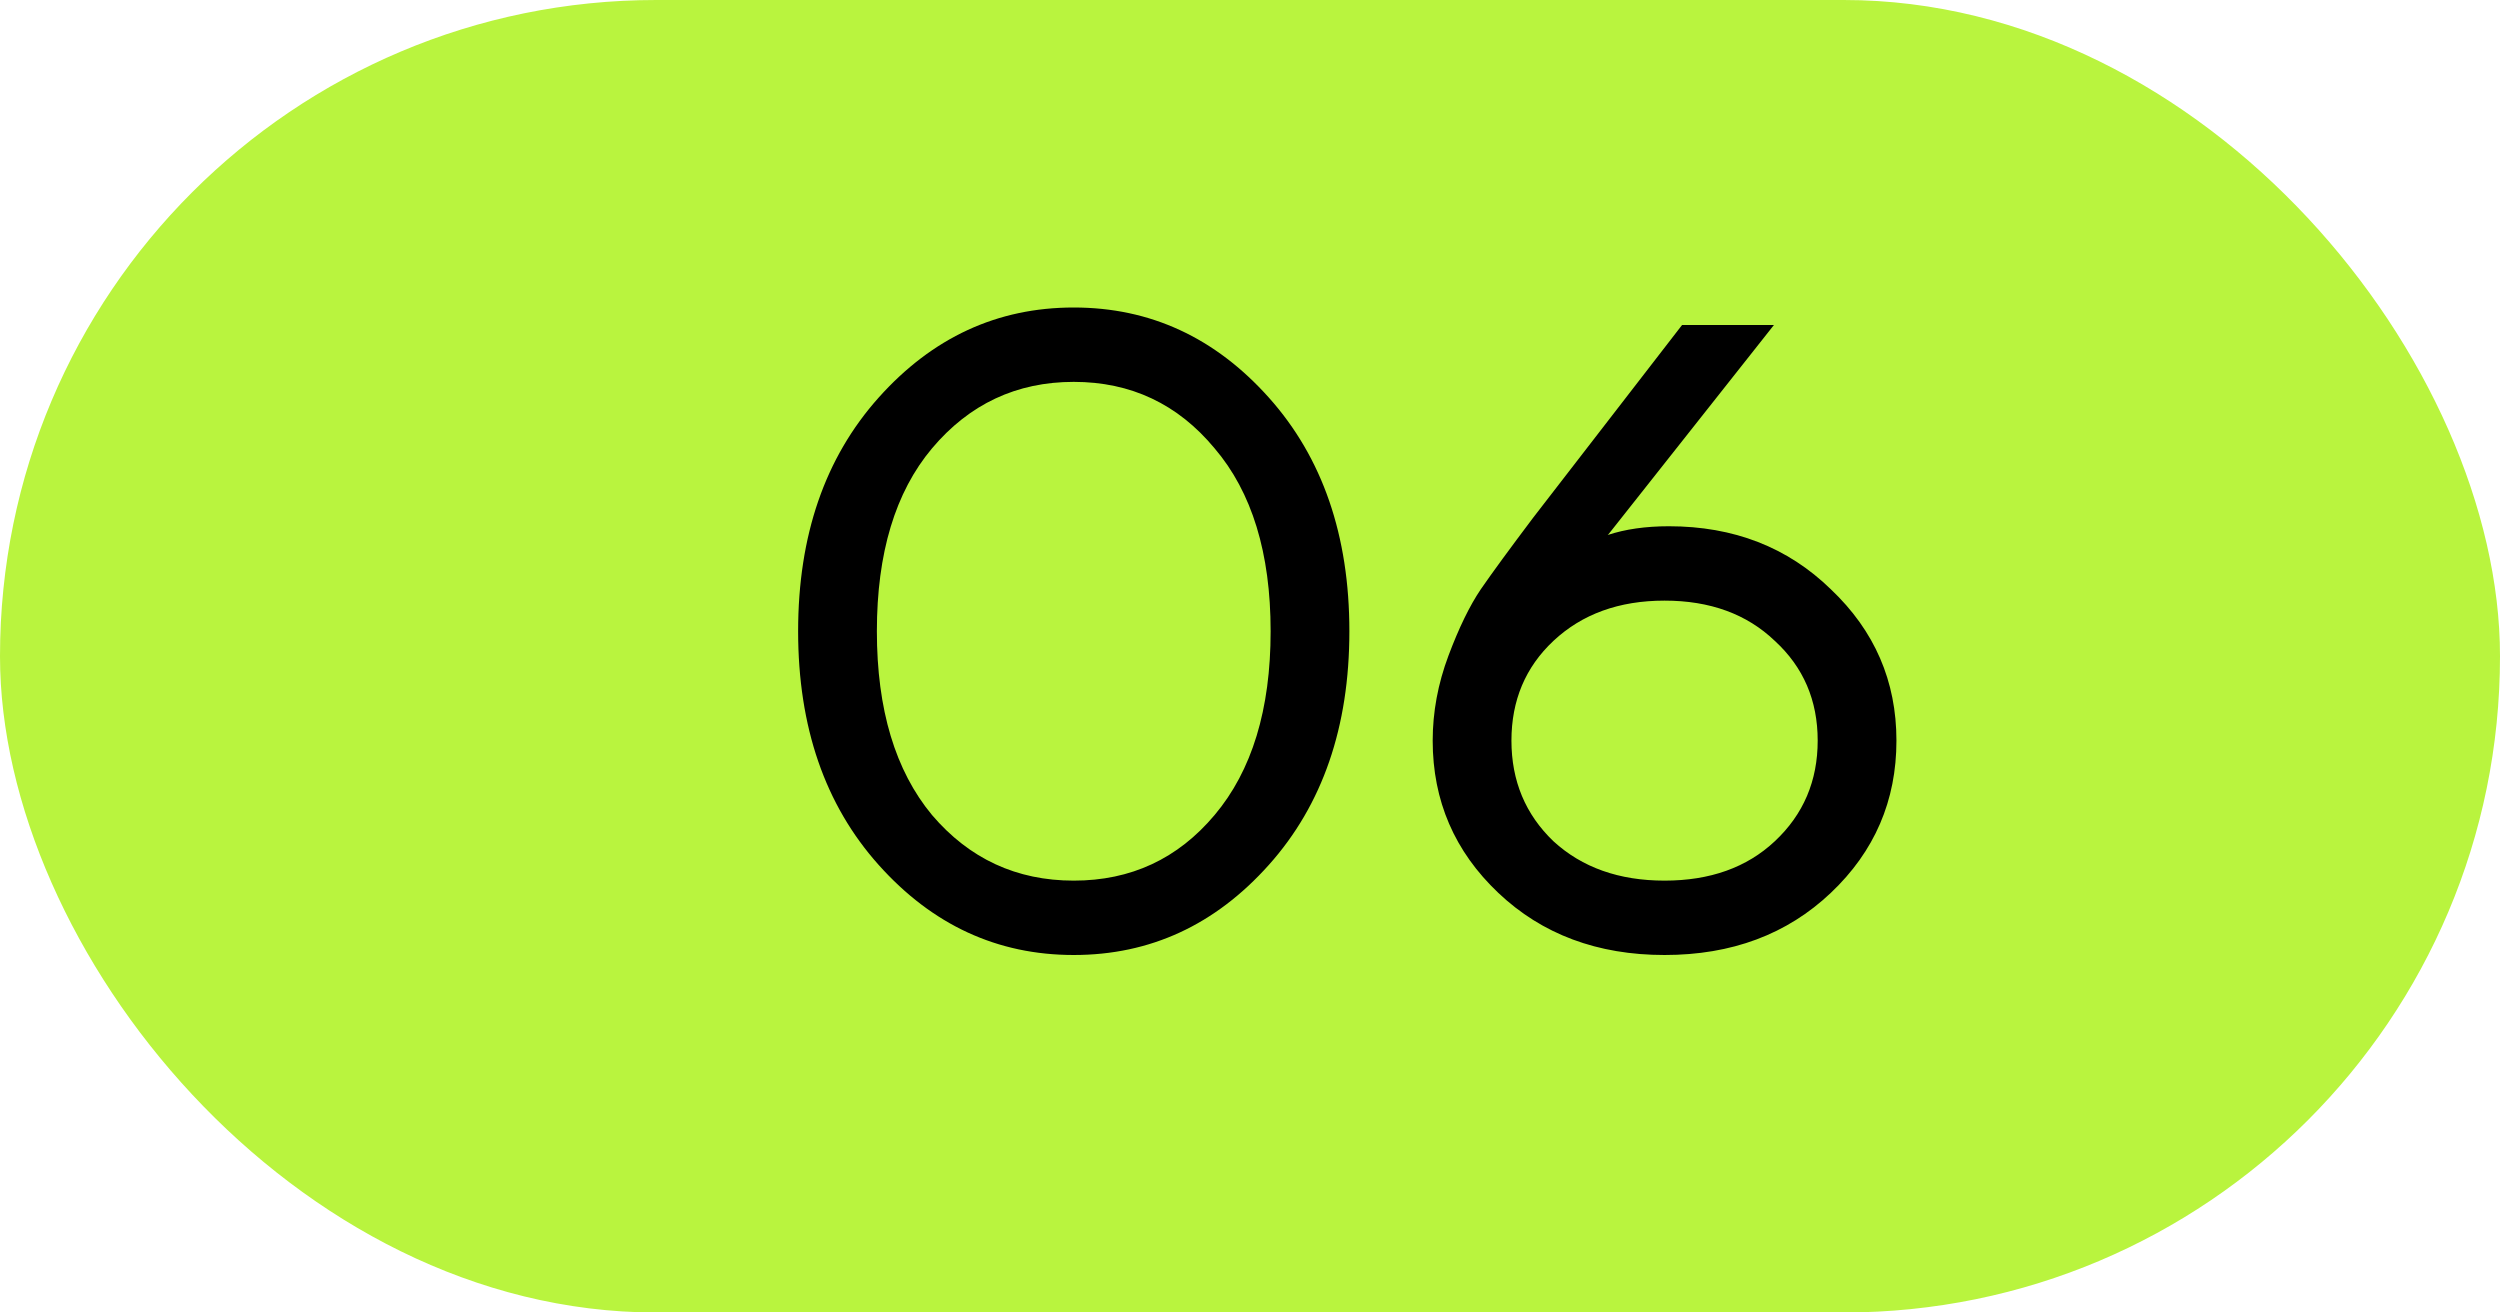
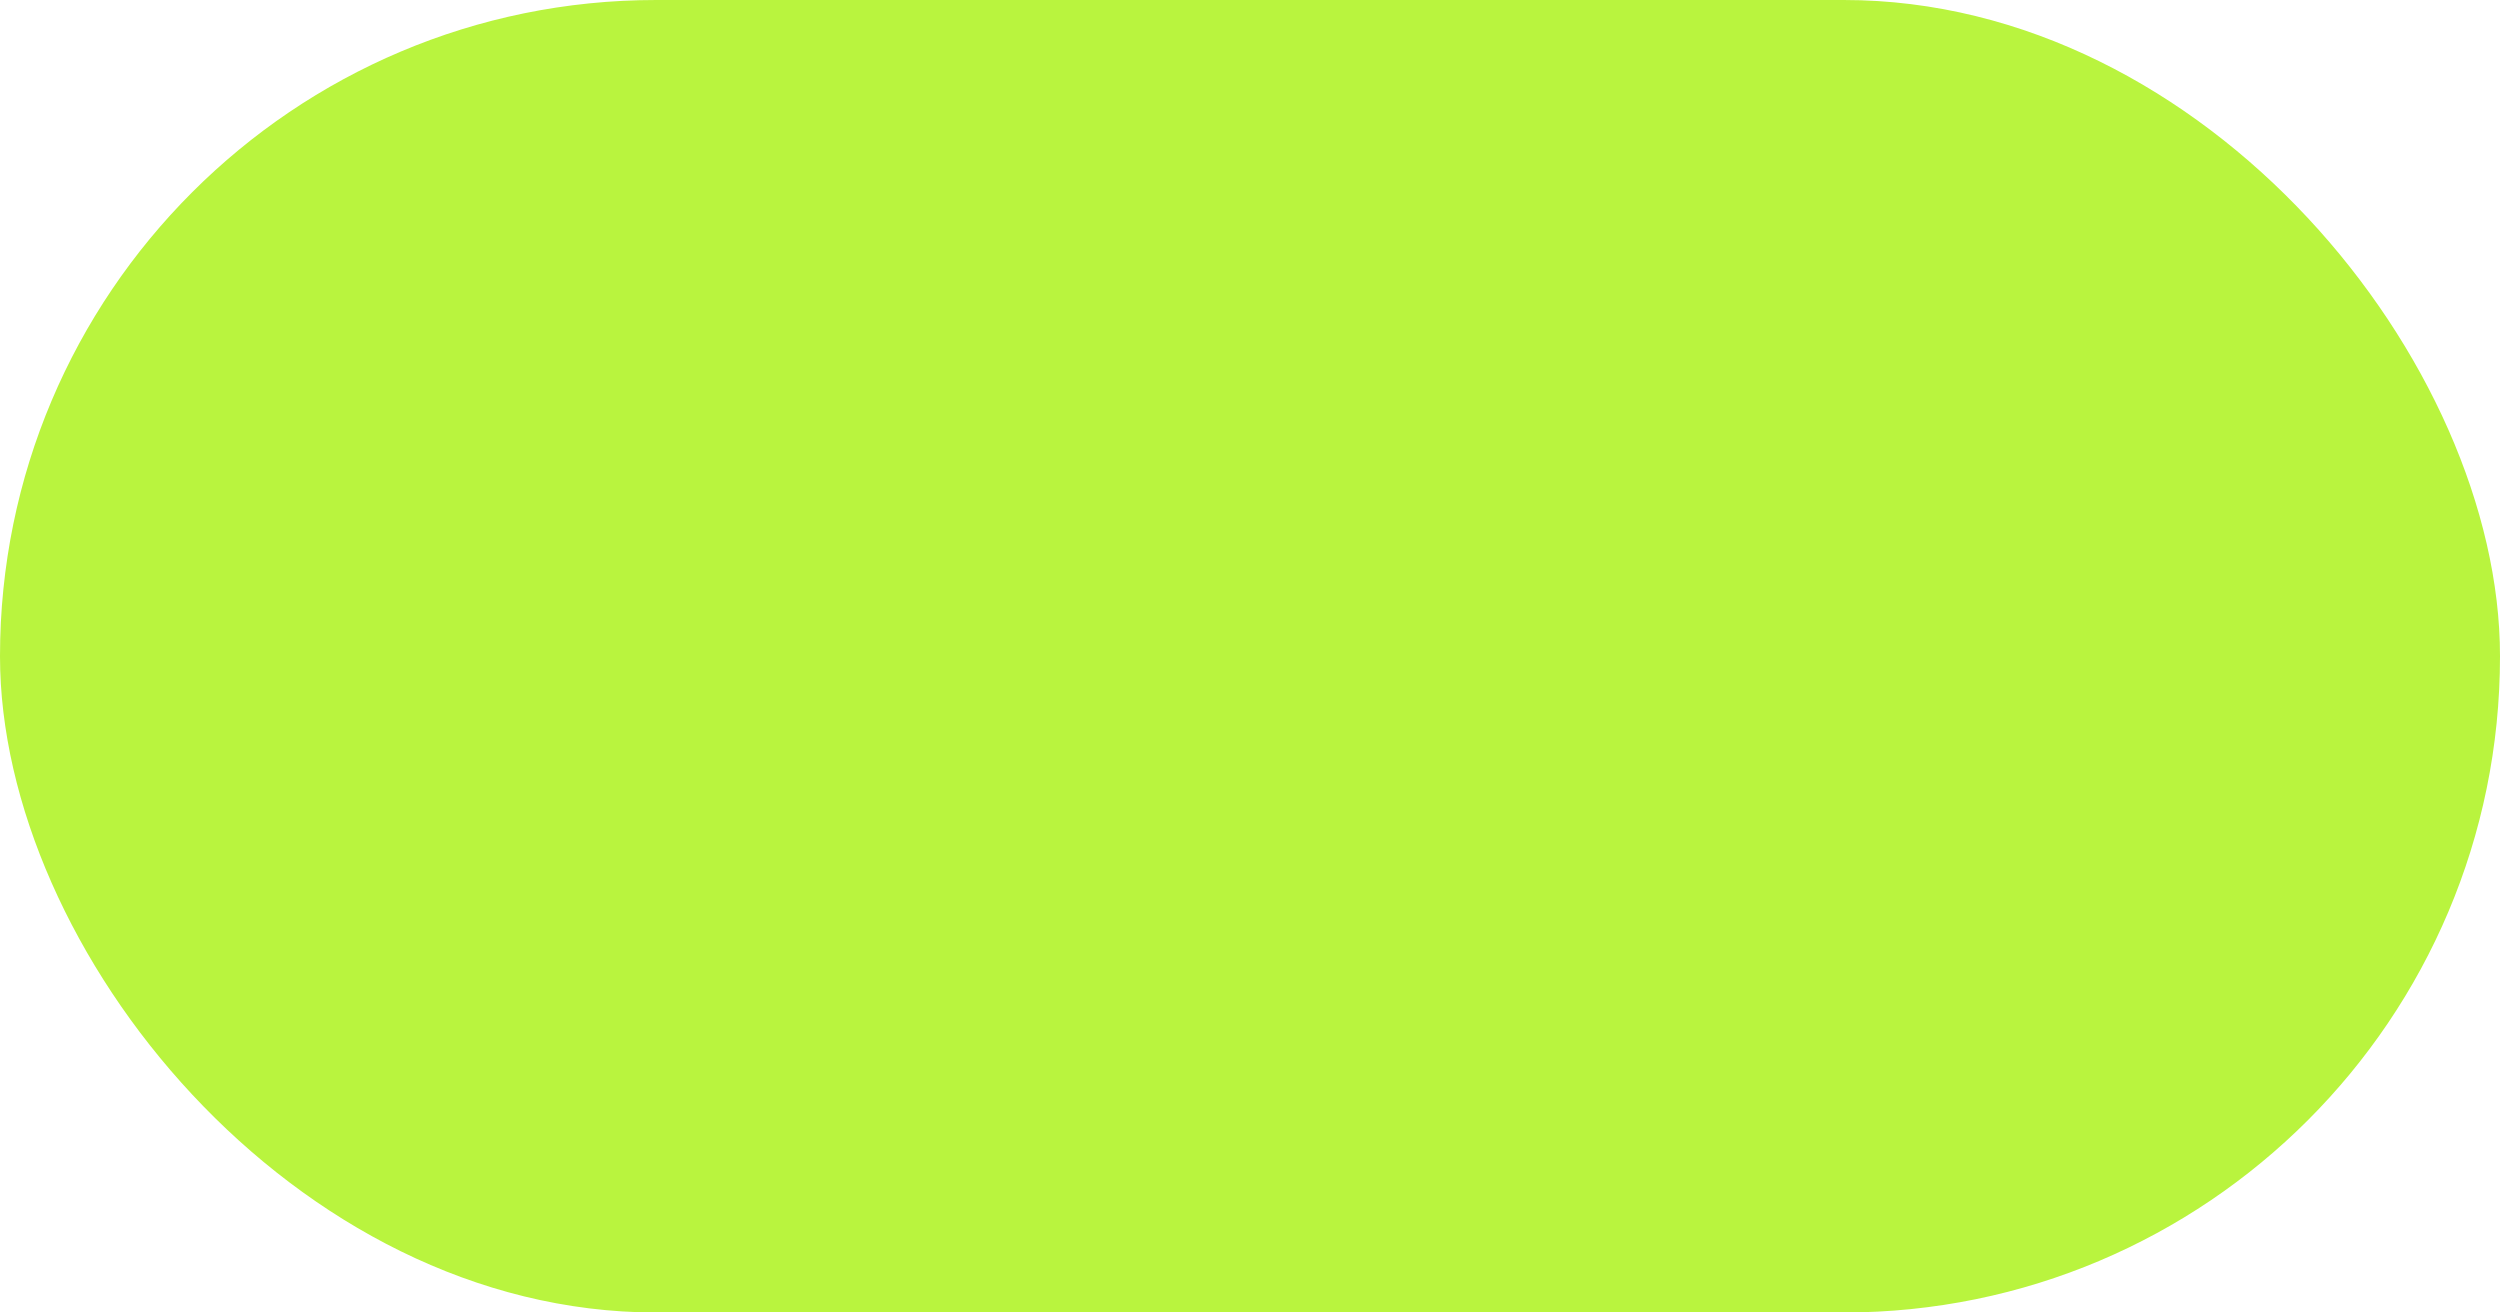
<svg xmlns="http://www.w3.org/2000/svg" width="40" height="21" viewBox="0 0 40 21" fill="none">
  <rect width="40" height="21" rx="10.5" fill="#B9F43E" />
-   <path d="M14.058 13.838C13.199 12.877 12.77 11.631 12.77 10.1C12.77 8.569 13.199 7.323 14.058 6.362C14.917 5.401 15.957 4.92 17.18 4.92C18.403 4.92 19.443 5.401 20.302 6.362C21.161 7.323 21.59 8.569 21.59 10.1C21.59 11.631 21.161 12.877 20.302 13.838C19.443 14.799 18.403 15.28 17.18 15.28C15.957 15.28 14.917 14.799 14.058 13.838ZM14.912 7.174C14.324 7.874 14.03 8.849 14.03 10.1C14.03 11.351 14.324 12.331 14.912 13.04C15.509 13.74 16.265 14.09 17.18 14.09C18.095 14.09 18.846 13.74 19.434 13.04C20.031 12.331 20.33 11.351 20.33 10.1C20.33 8.849 20.031 7.874 19.434 7.174C18.846 6.465 18.095 6.11 17.18 6.11C16.265 6.11 15.509 6.465 14.912 7.174ZM22.923 11.85C22.923 11.393 23.007 10.94 23.175 10.492C23.343 10.044 23.516 9.689 23.693 9.428C23.88 9.157 24.16 8.775 24.533 8.28L26.913 5.2H28.383L25.793 8.476L25.737 8.546L25.723 8.56C26.003 8.467 26.33 8.42 26.703 8.42C27.739 8.42 28.603 8.756 29.293 9.428C29.993 10.091 30.343 10.898 30.343 11.85C30.343 12.811 29.993 13.623 29.293 14.286C28.593 14.949 27.707 15.28 26.633 15.28C25.56 15.28 24.673 14.949 23.973 14.286C23.273 13.623 22.923 12.811 22.923 11.85ZM24.855 10.254C24.407 10.674 24.183 11.206 24.183 11.85C24.183 12.494 24.407 13.031 24.855 13.46C25.313 13.88 25.905 14.09 26.633 14.09C27.361 14.09 27.949 13.88 28.397 13.46C28.855 13.031 29.083 12.494 29.083 11.85C29.083 11.206 28.855 10.674 28.397 10.254C27.949 9.825 27.361 9.61 26.633 9.61C25.905 9.61 25.313 9.825 24.855 10.254Z" fill="black" />
</svg>